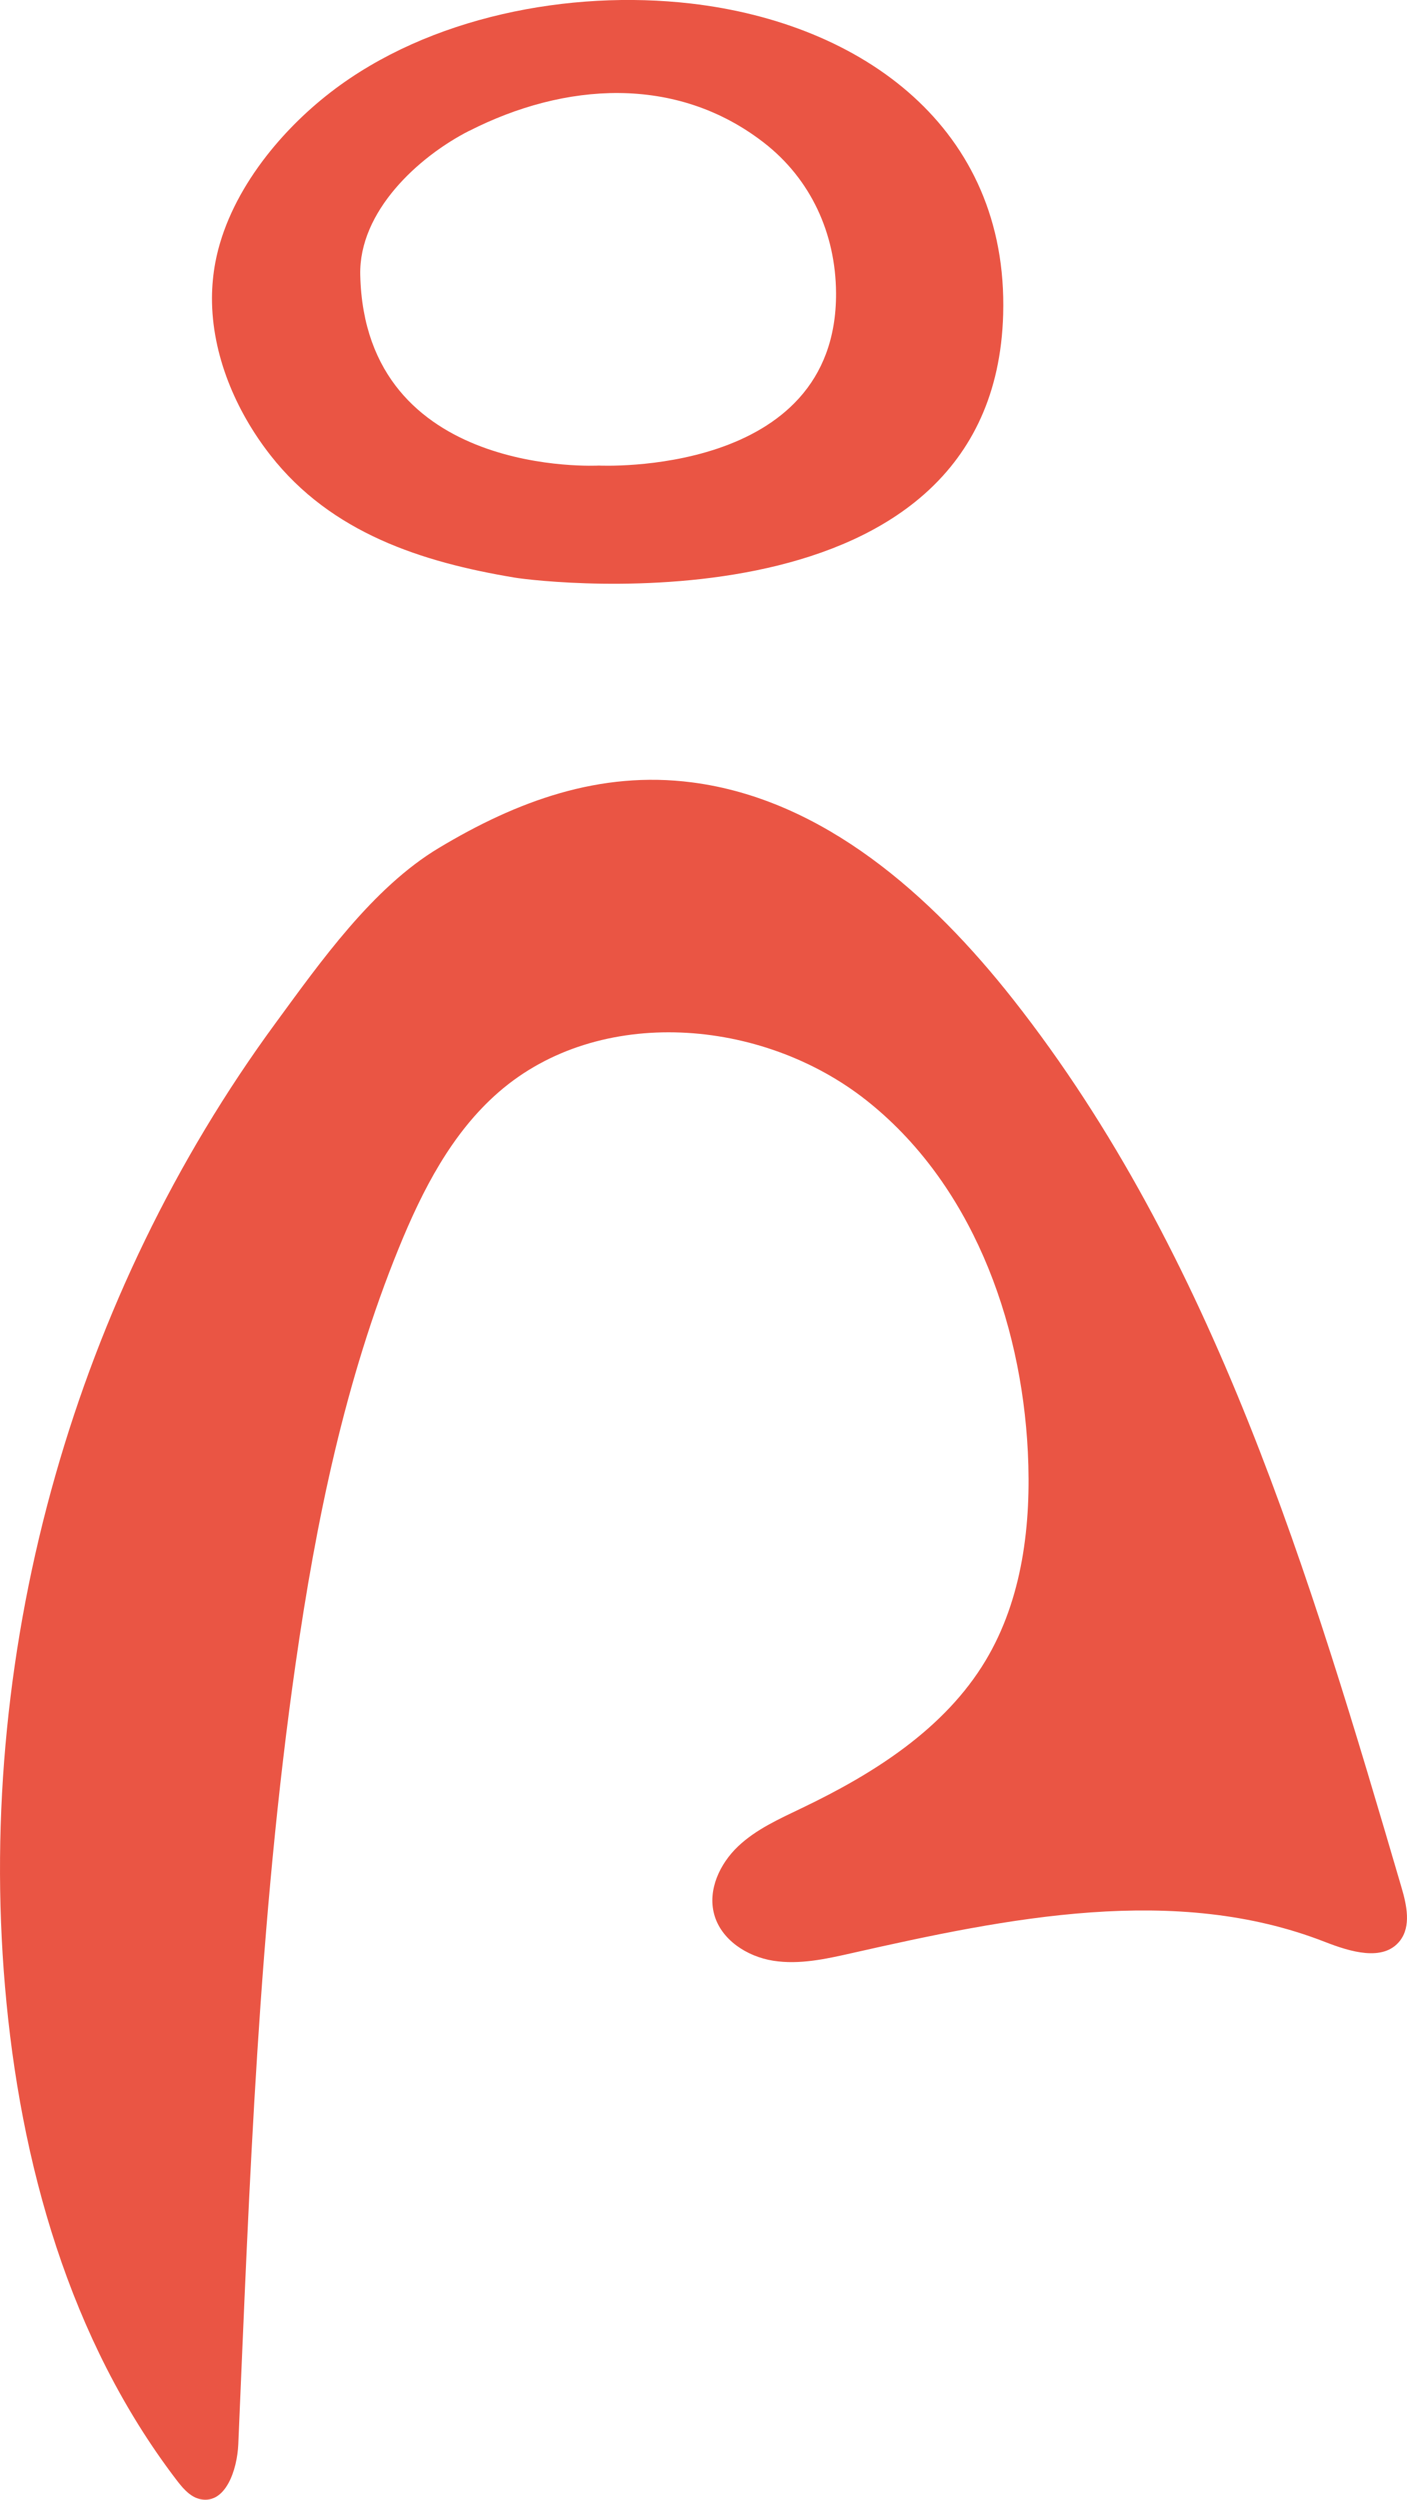
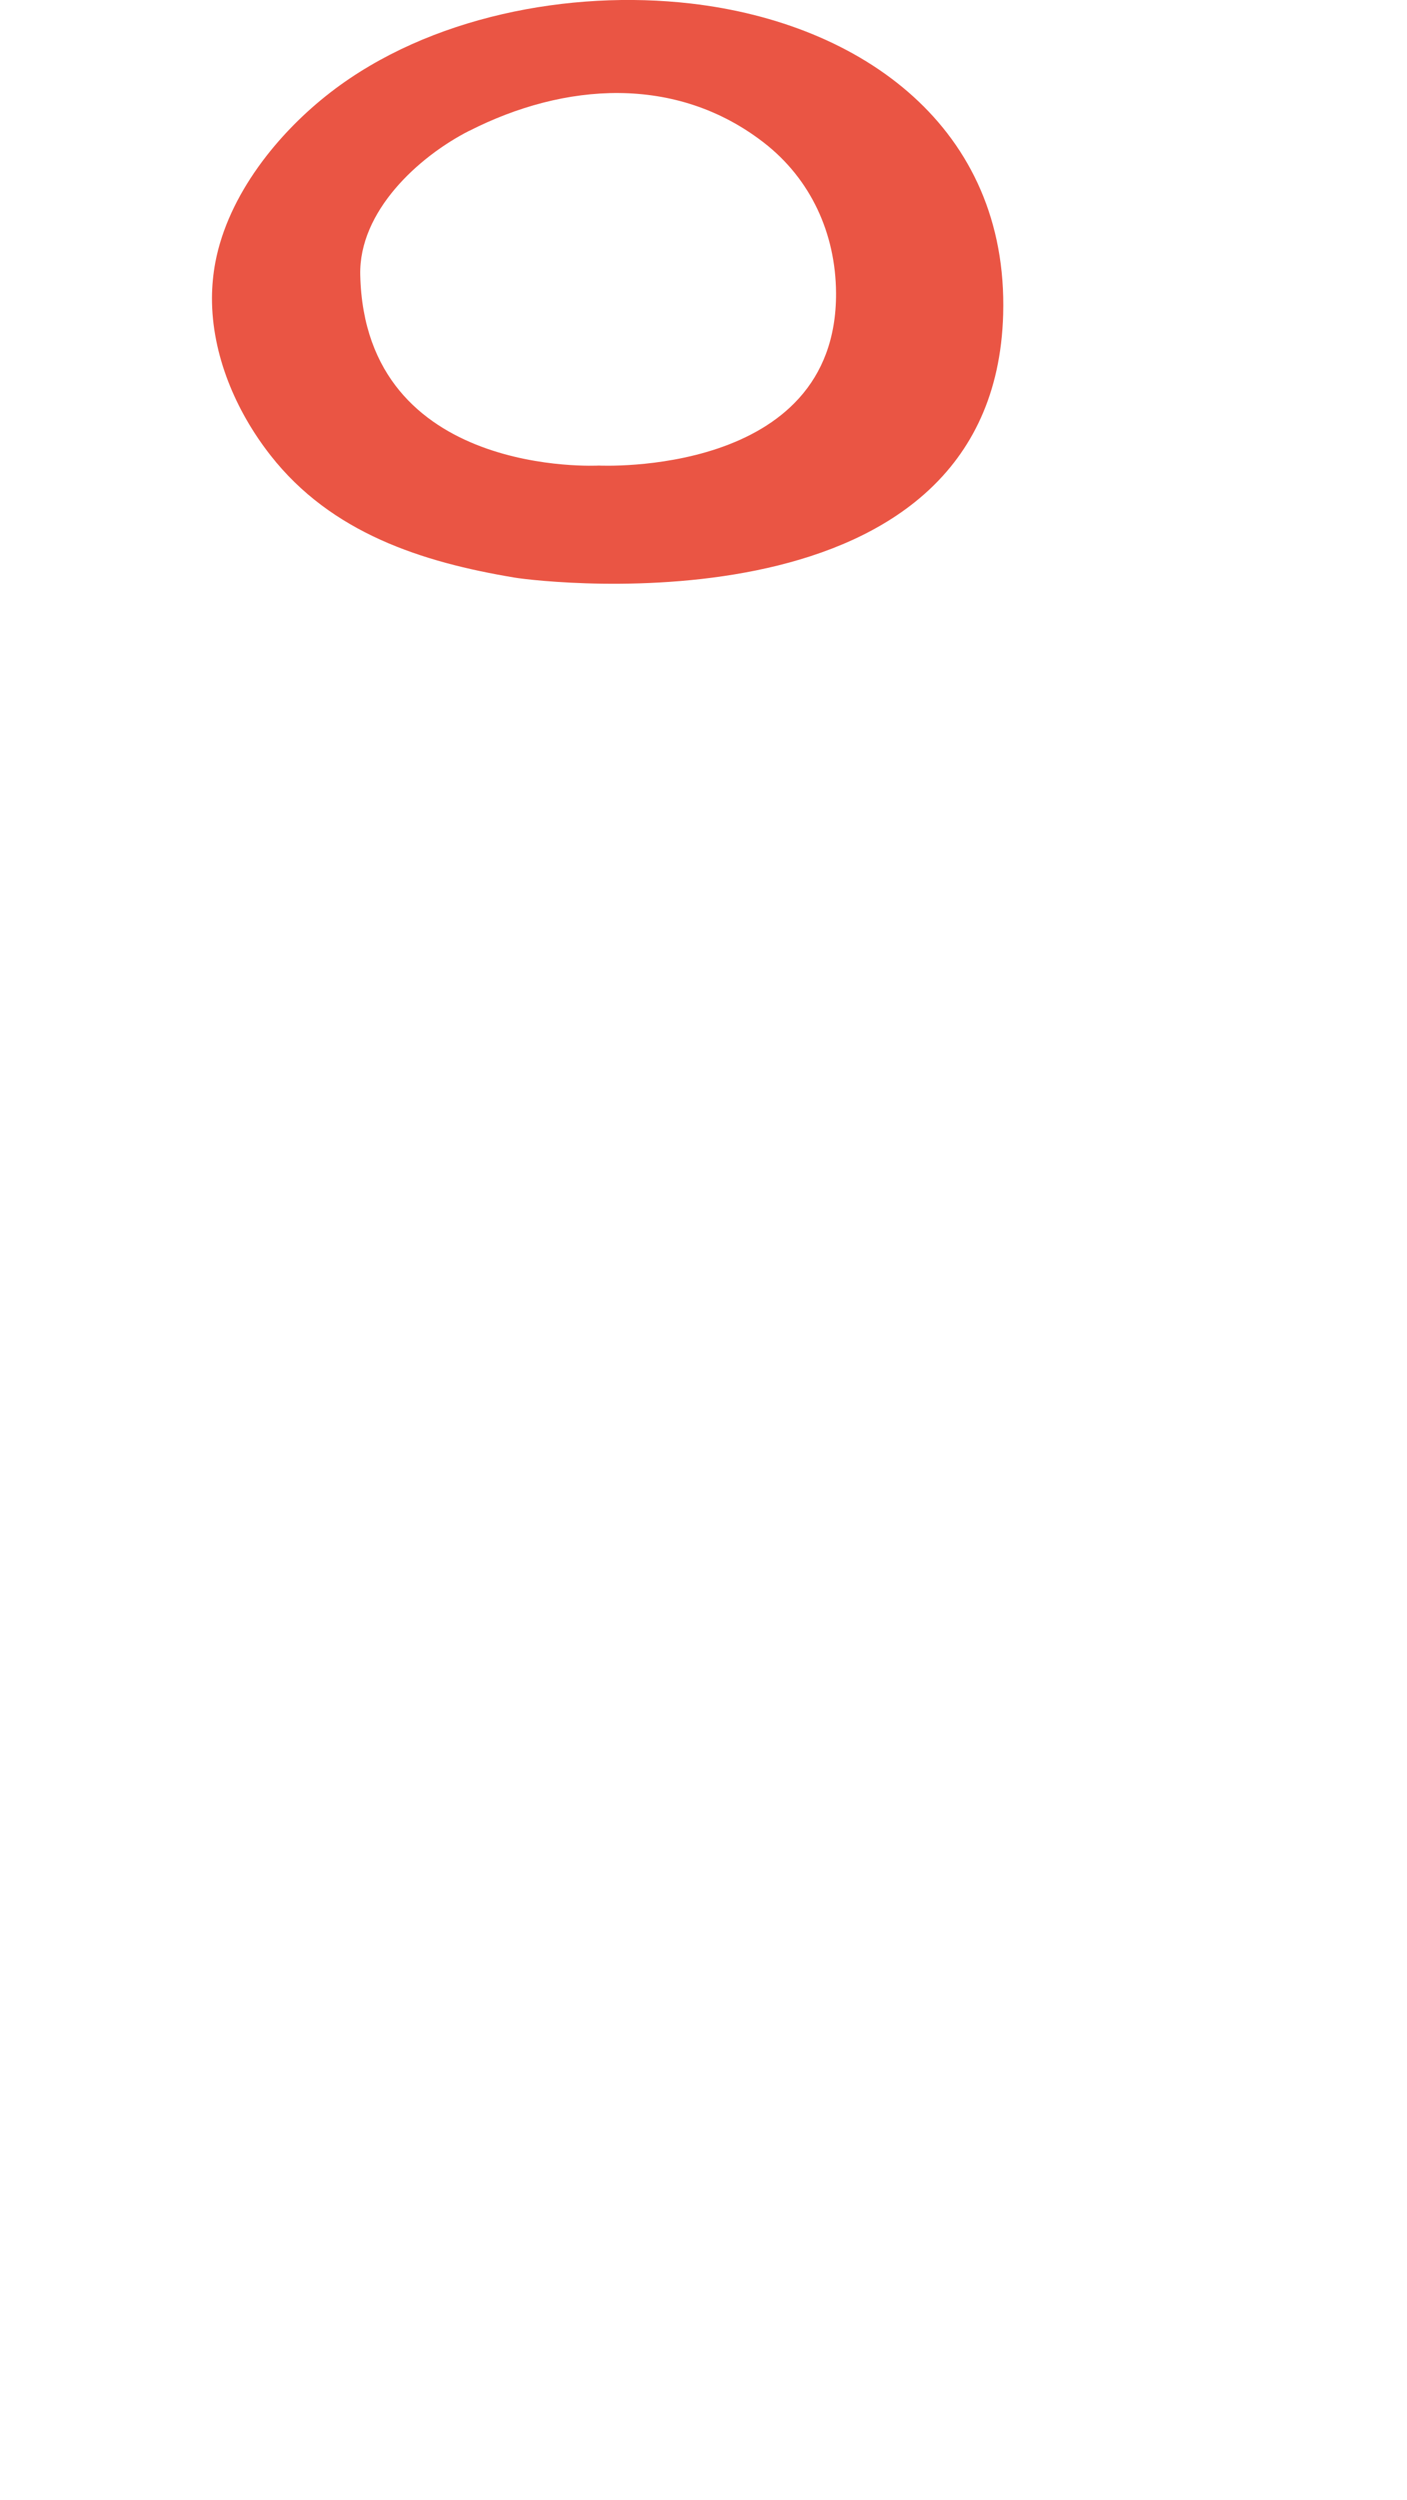
<svg xmlns="http://www.w3.org/2000/svg" id="Layer_2" data-name="Layer 2" viewBox="0 0 188.25 334.45">
  <defs>
    <style>
      .cls-1 {
        fill: #ea5544;
      }
    </style>
  </defs>
  <g id="Laag_1" data-name="Laag 1">
    <g>
-       <path class="cls-1" d="M187.51,252.51c-12.24-41.74-25.05-84.62-51.96-118.8-10.97-13.93-25.36-26.75-42.94-29.03-12.38-1.61-23.49,2.52-33.91,8.78-8.85,5.31-15.85,15.26-21.91,23.53-13.32,18.18-23.24,38.8-29.4,60.47C1.09,219.6-1.29,242.87.67,265.8c2.01,23.54,8.63,47.27,22.98,66.05.06.08.12.16.18.23.81,1.04,1.77,2.07,3.05,2.31,3.32.62,4.85-3.95,5-7.33,1.5-34.95,2.72-69.98,7.69-104.6,2.72-18.93,6.59-37.83,13.81-55.53,3.14-7.7,7.06-15.35,13.34-20.81,13.42-11.68,35.23-9.94,49.19,1.09,13.96,11.03,20.73,29.27,21.61,47.04.48,9.64-.7,19.68-5.67,27.95-5.47,9.11-14.91,15.08-24.49,19.67-3.03,1.46-6.18,2.85-8.62,5.17s-4.07,5.82-3.19,9.07c.92,3.42,4.39,5.66,7.89,6.22,3.5.56,7.05-.23,10.51-1.01,20.92-4.73,43.33-9.31,63.31-1.51,3.36,1.31,7.81,2.7,10.04-.14,1.53-1.96.91-4.78.21-7.16Z" />
      <path class="cls-1" d="M68.86,77.28c4.09.68,64.17,7.66,65.36-35.23.69-24.95-18.9-38.94-41.8-41.58-16.21-1.87-35.04,1.74-48.15,11.85-7.1,5.47-13.73,13.75-15.45,22.74-.3,1.59-.45,3.19-.46,4.79-.02,7.61,3.18,15.14,7.84,21.08,8.12,10.37,20.21,14.28,32.66,16.35ZM62.78,17.51c12.74-6.48,27.64-7.54,39.4,1.56,6.28,4.86,9.63,12.14,9.68,20.13.13,24.69-31.74,23.09-31.74,23.09,0,0-31.29,1.74-31.92-25.49-.2-8.54,7.81-15.85,14.58-19.3Z" />
    </g>
  </g>
</svg>